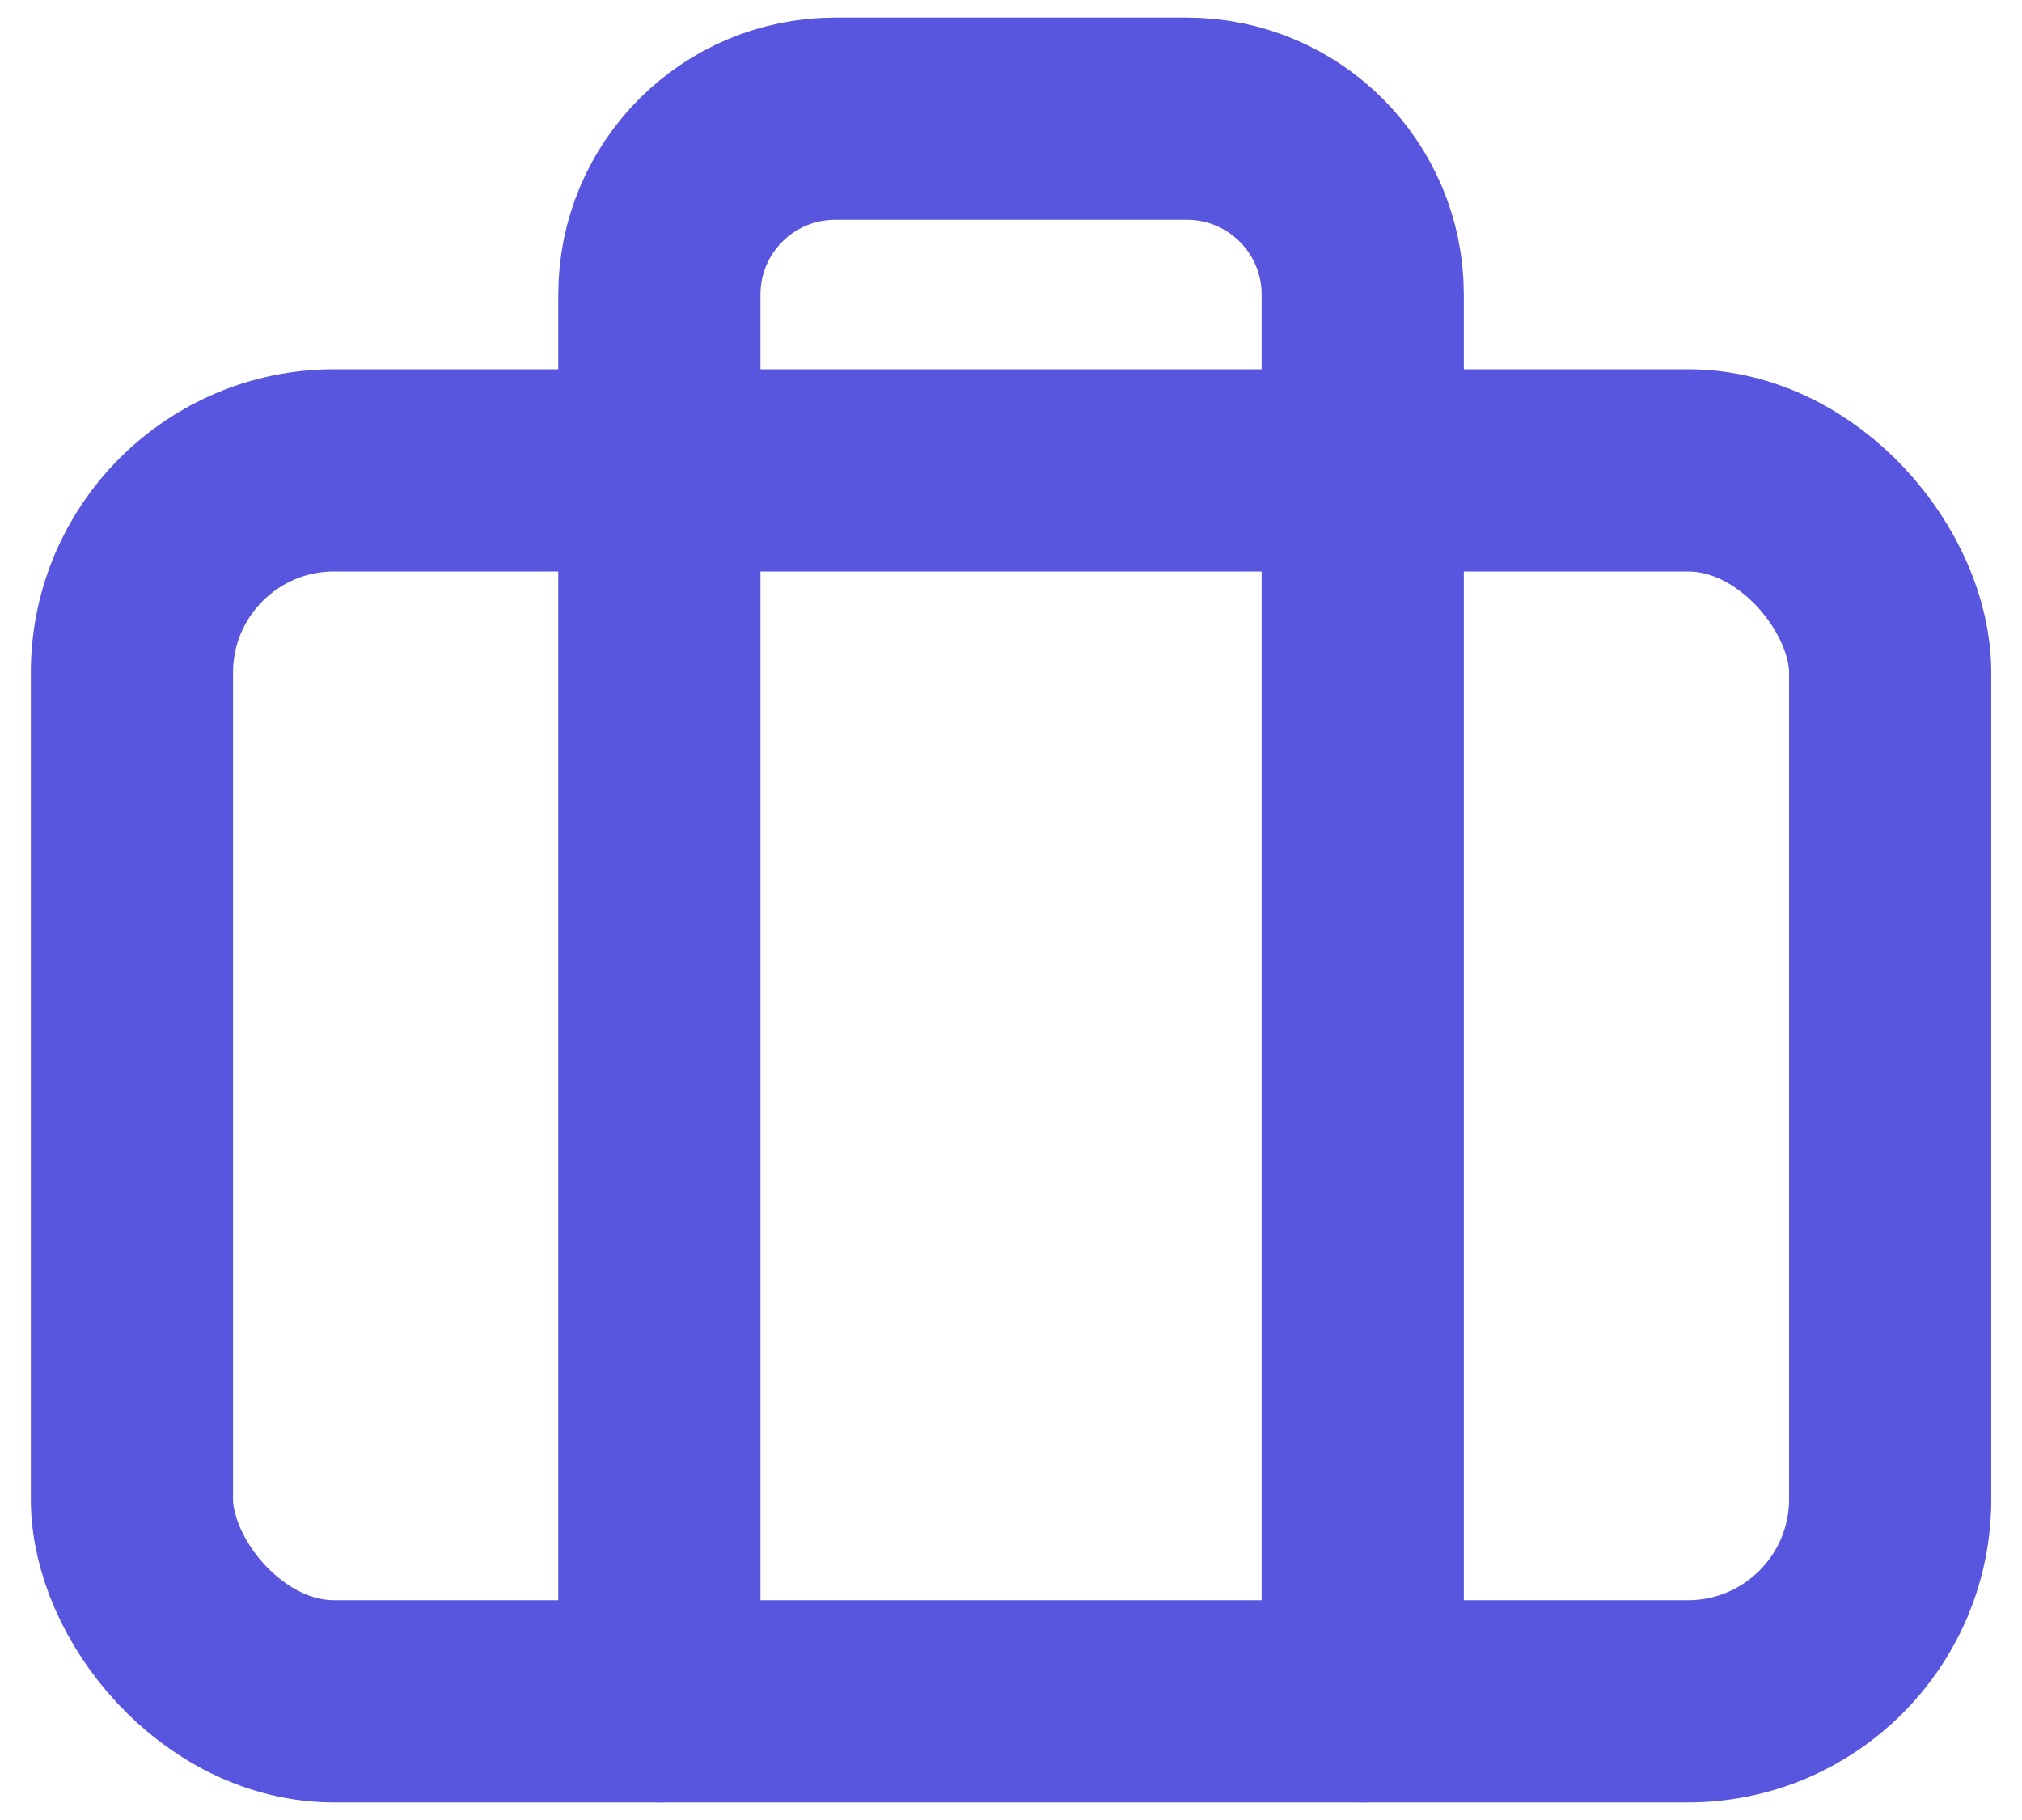
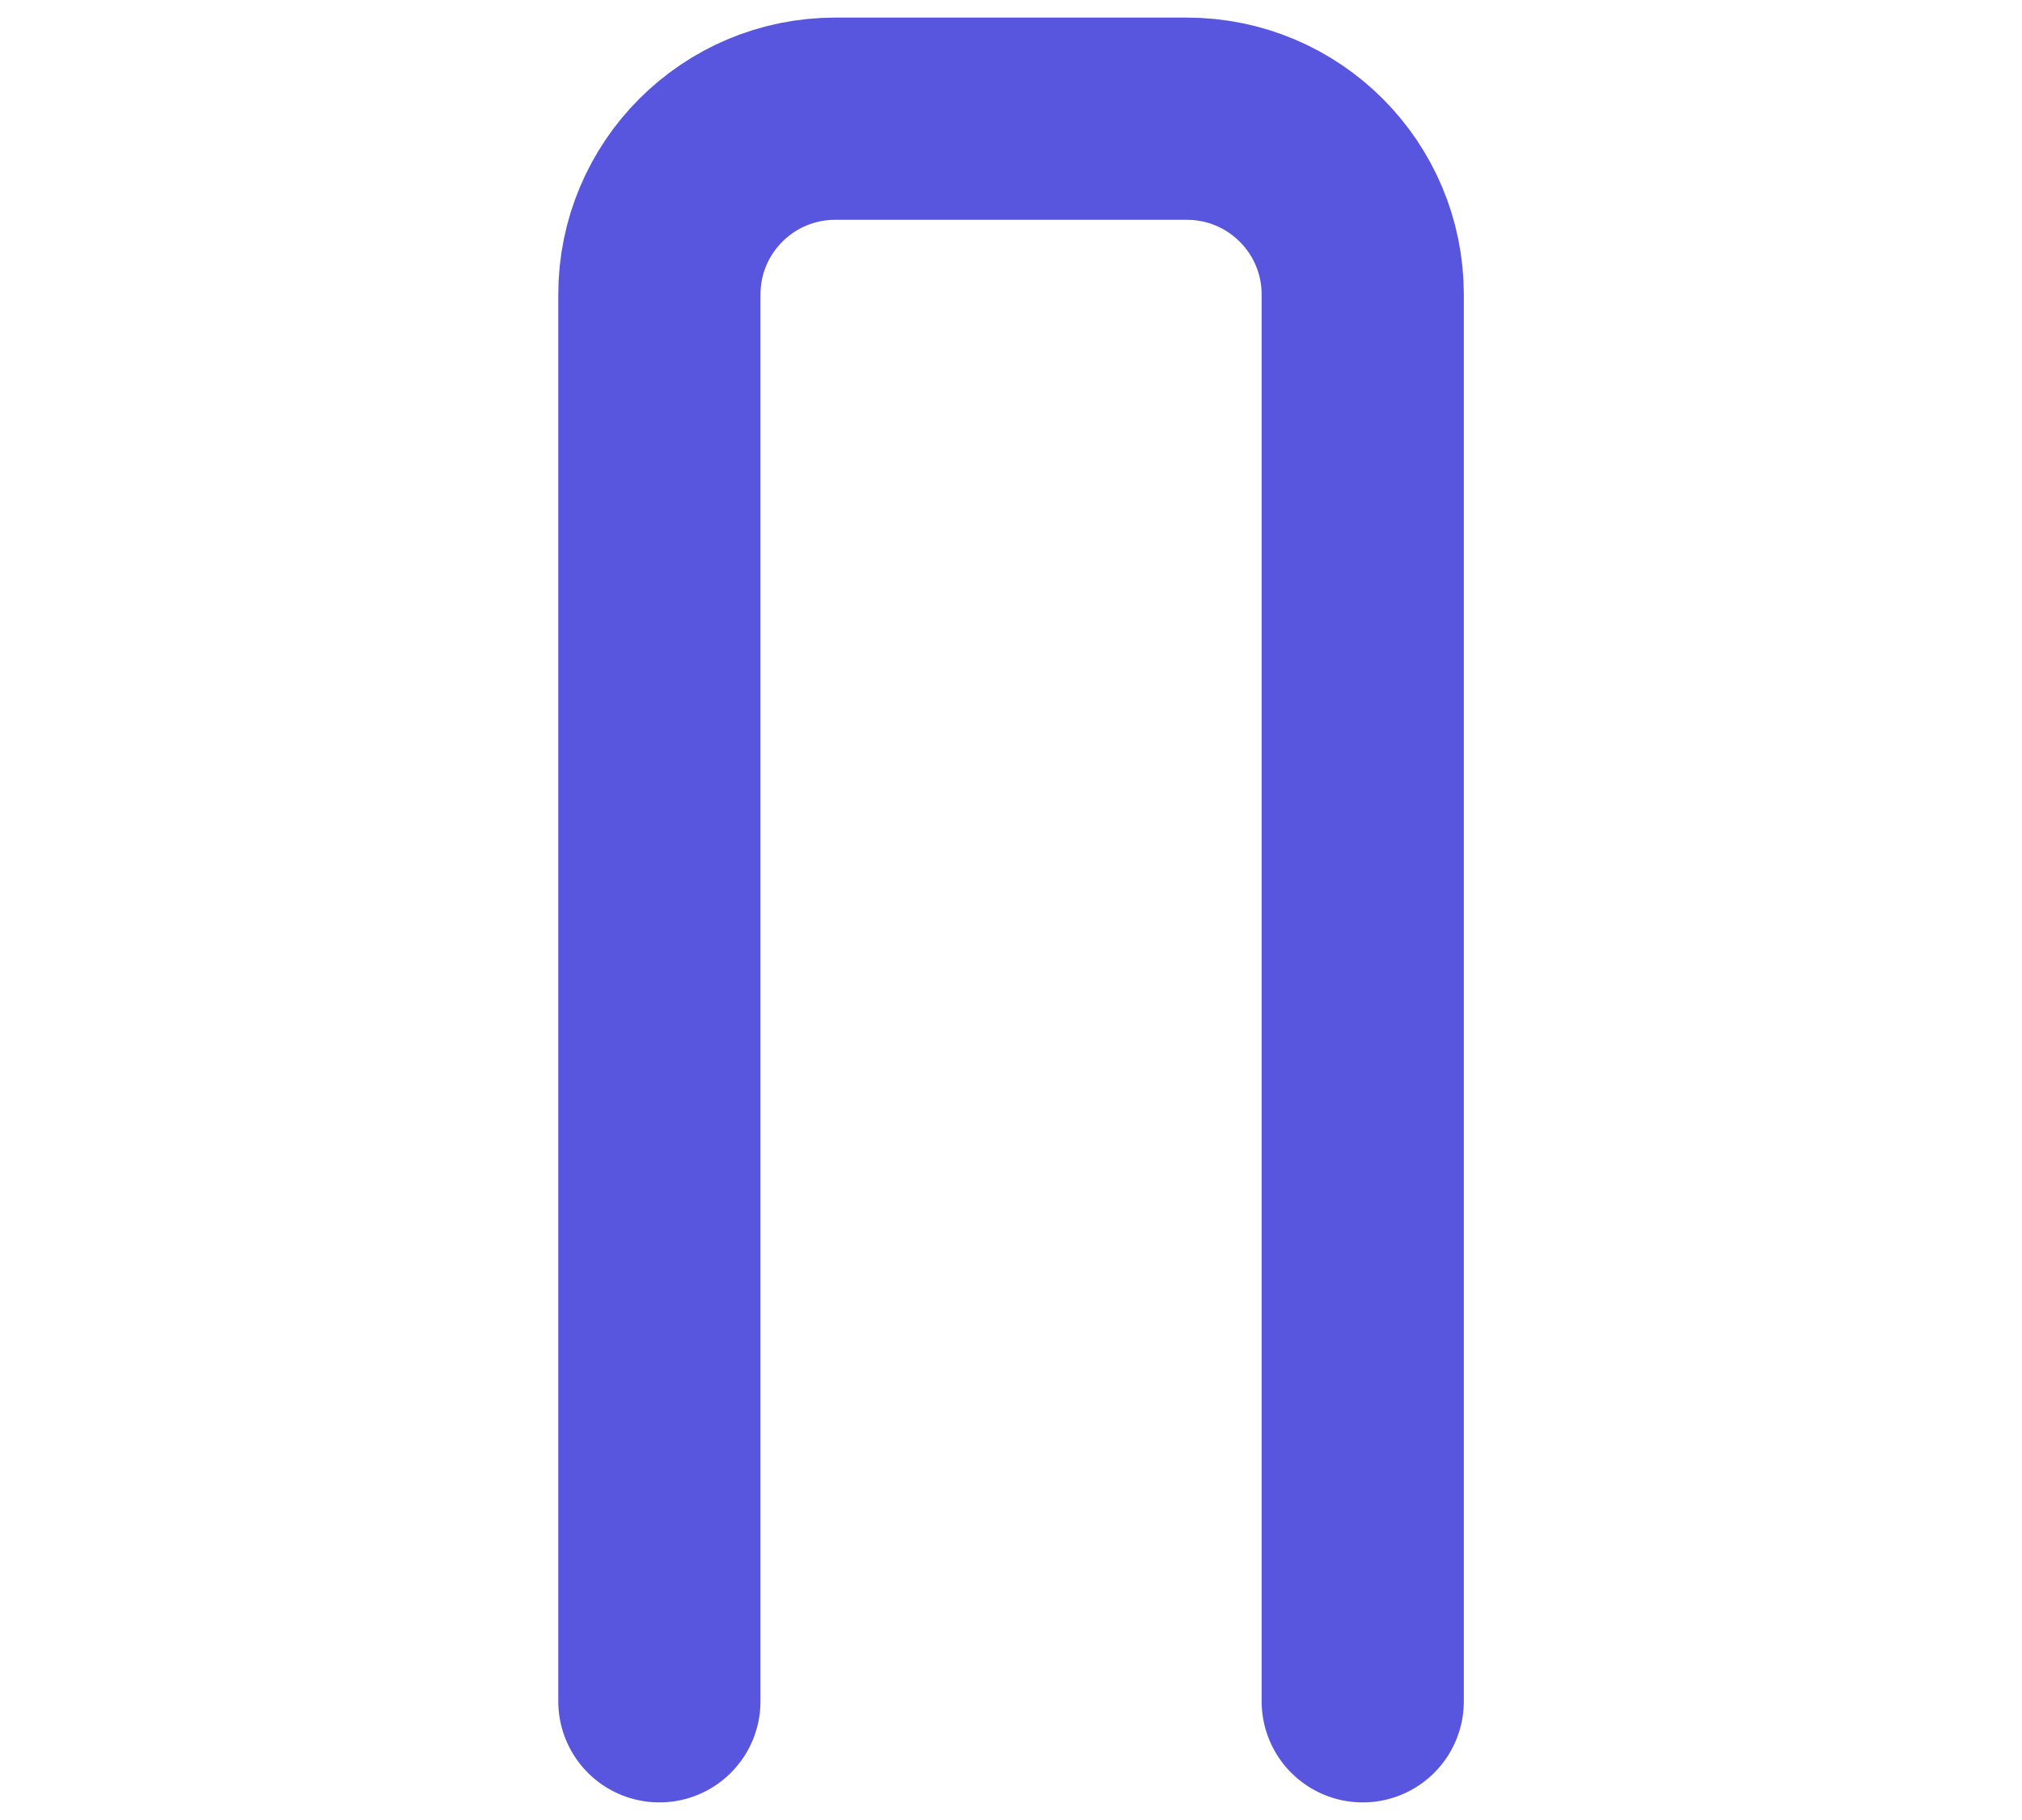
<svg xmlns="http://www.w3.org/2000/svg" width="20" height="18" viewBox="0 0 20 18" fill="none">
-   <rect x="1.305" y="4.652" width="17.391" height="12.174" rx="2" stroke="#5856DE" stroke-width="2" stroke-linecap="round" stroke-linejoin="round" />
  <path d="M13.479 16.826V2.913C13.479 1.952 12.7 1.174 11.739 1.174H8.261C7.301 1.174 6.522 1.952 6.522 2.913V16.826" stroke="#5856DE" stroke-width="2" stroke-linecap="round" stroke-linejoin="round" />
</svg>